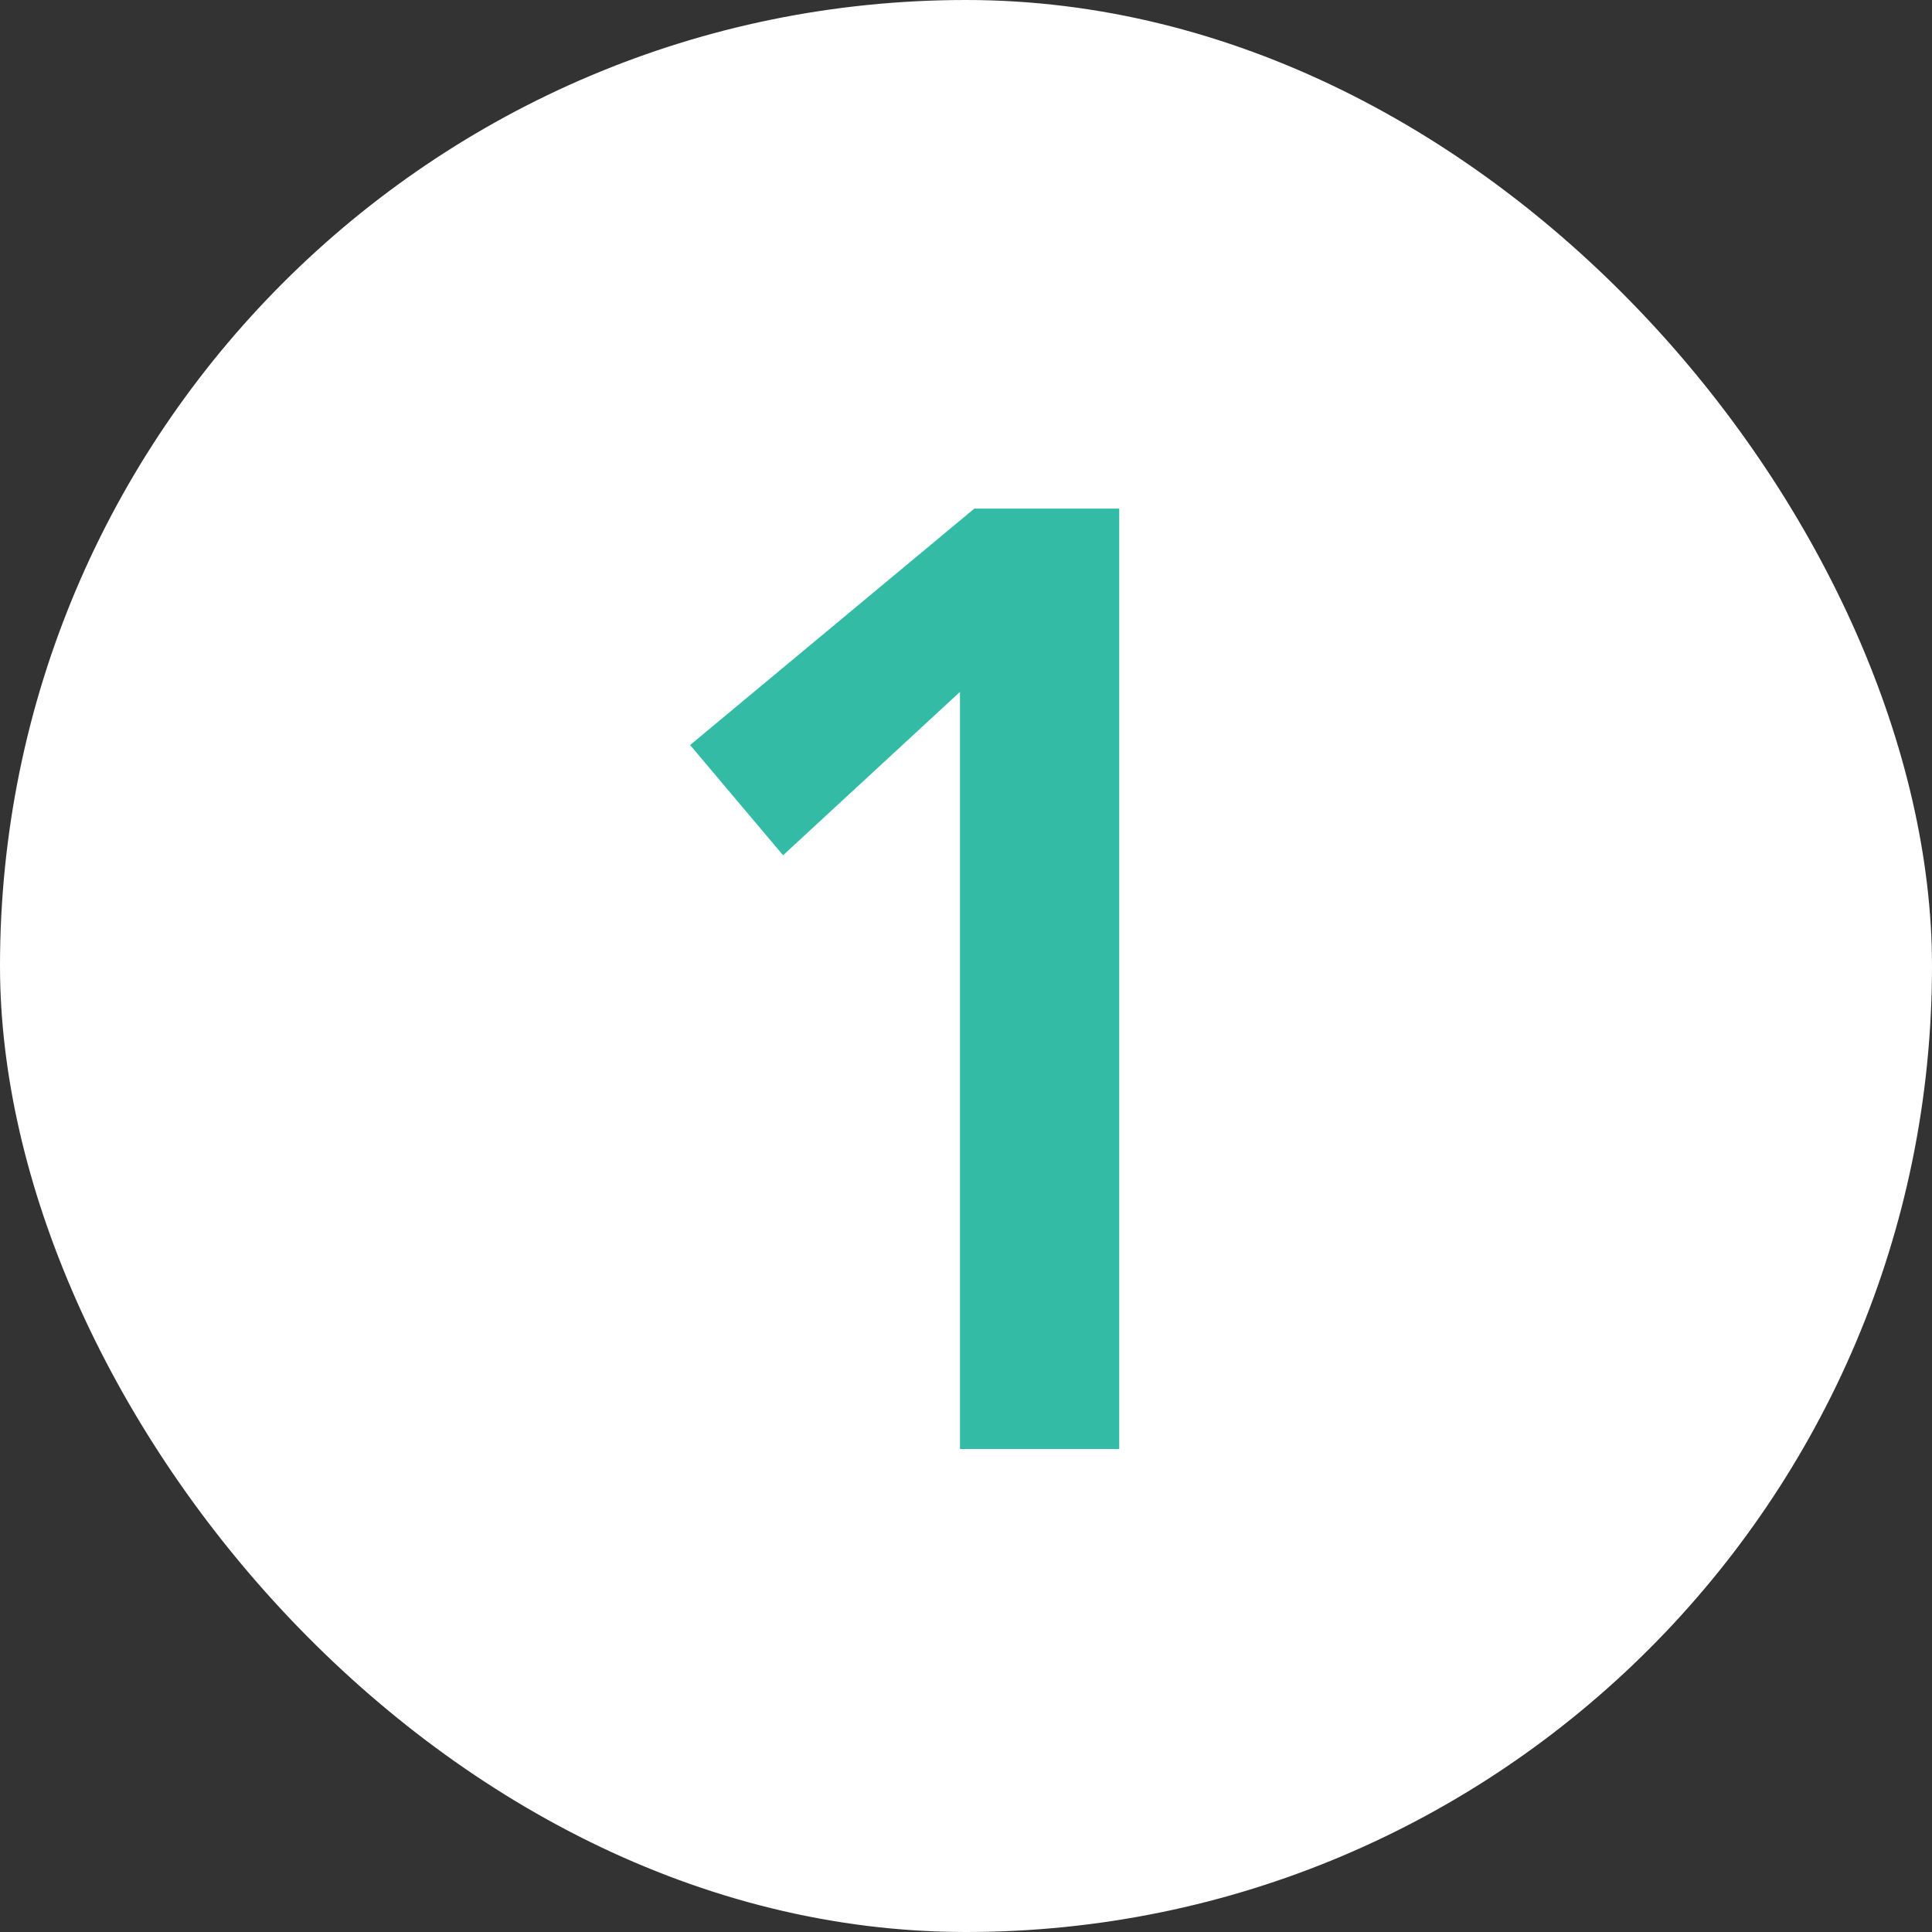
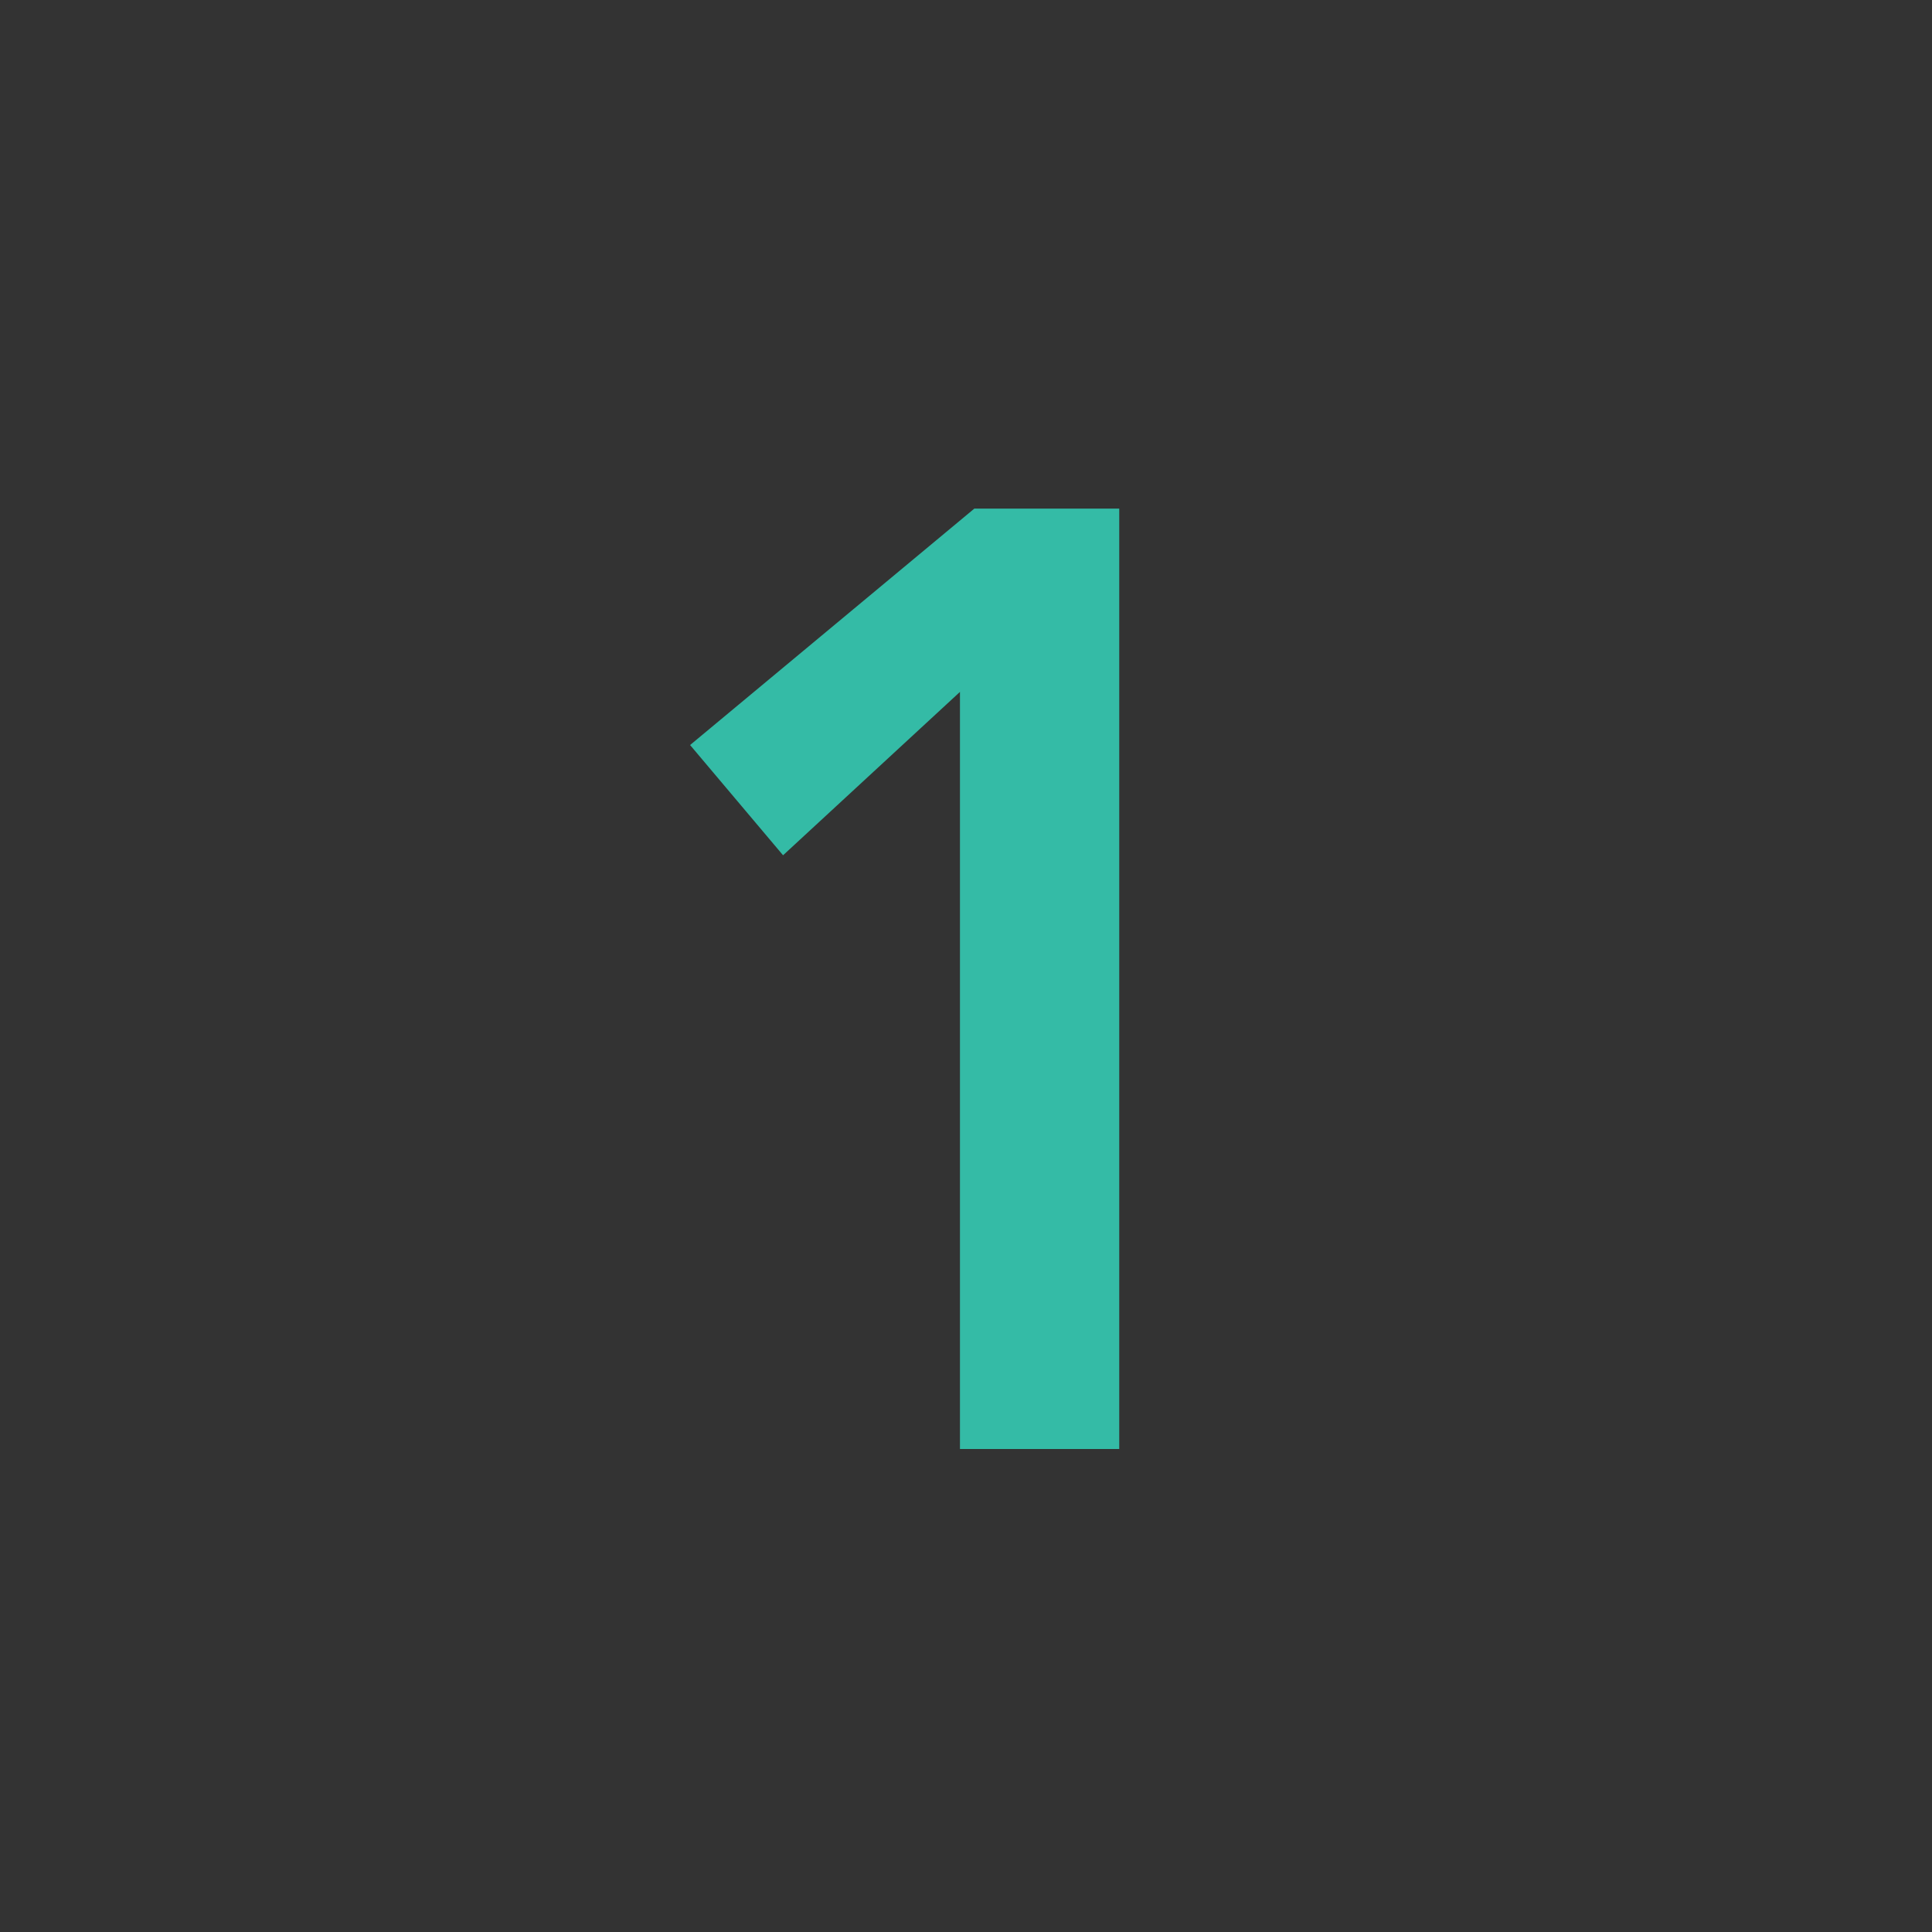
<svg xmlns="http://www.w3.org/2000/svg" width="32" height="32" viewBox="0 0 32 32">
  <rect x="0" y="0" width="32" height="32" fill="#333333" stroke="none" />
  <g data-name="グループ 5319">
    <g data-name="グループ 4542">
      <g data-name="グループ 4541">
        <g data-name="グループ 4483">
-           <rect data-name="長方形 2028" width="32" height="32" rx="16" fill="#fff" />
-         </g>
+           </g>
      </g>
    </g>
    <path data-name="パス 63322" d="M15.9 11.46l-2.93 2.706-1.54-1.826 4.708-3.916h2.4V24H15.9z" fill="#34bba6" />
  </g>
</svg>